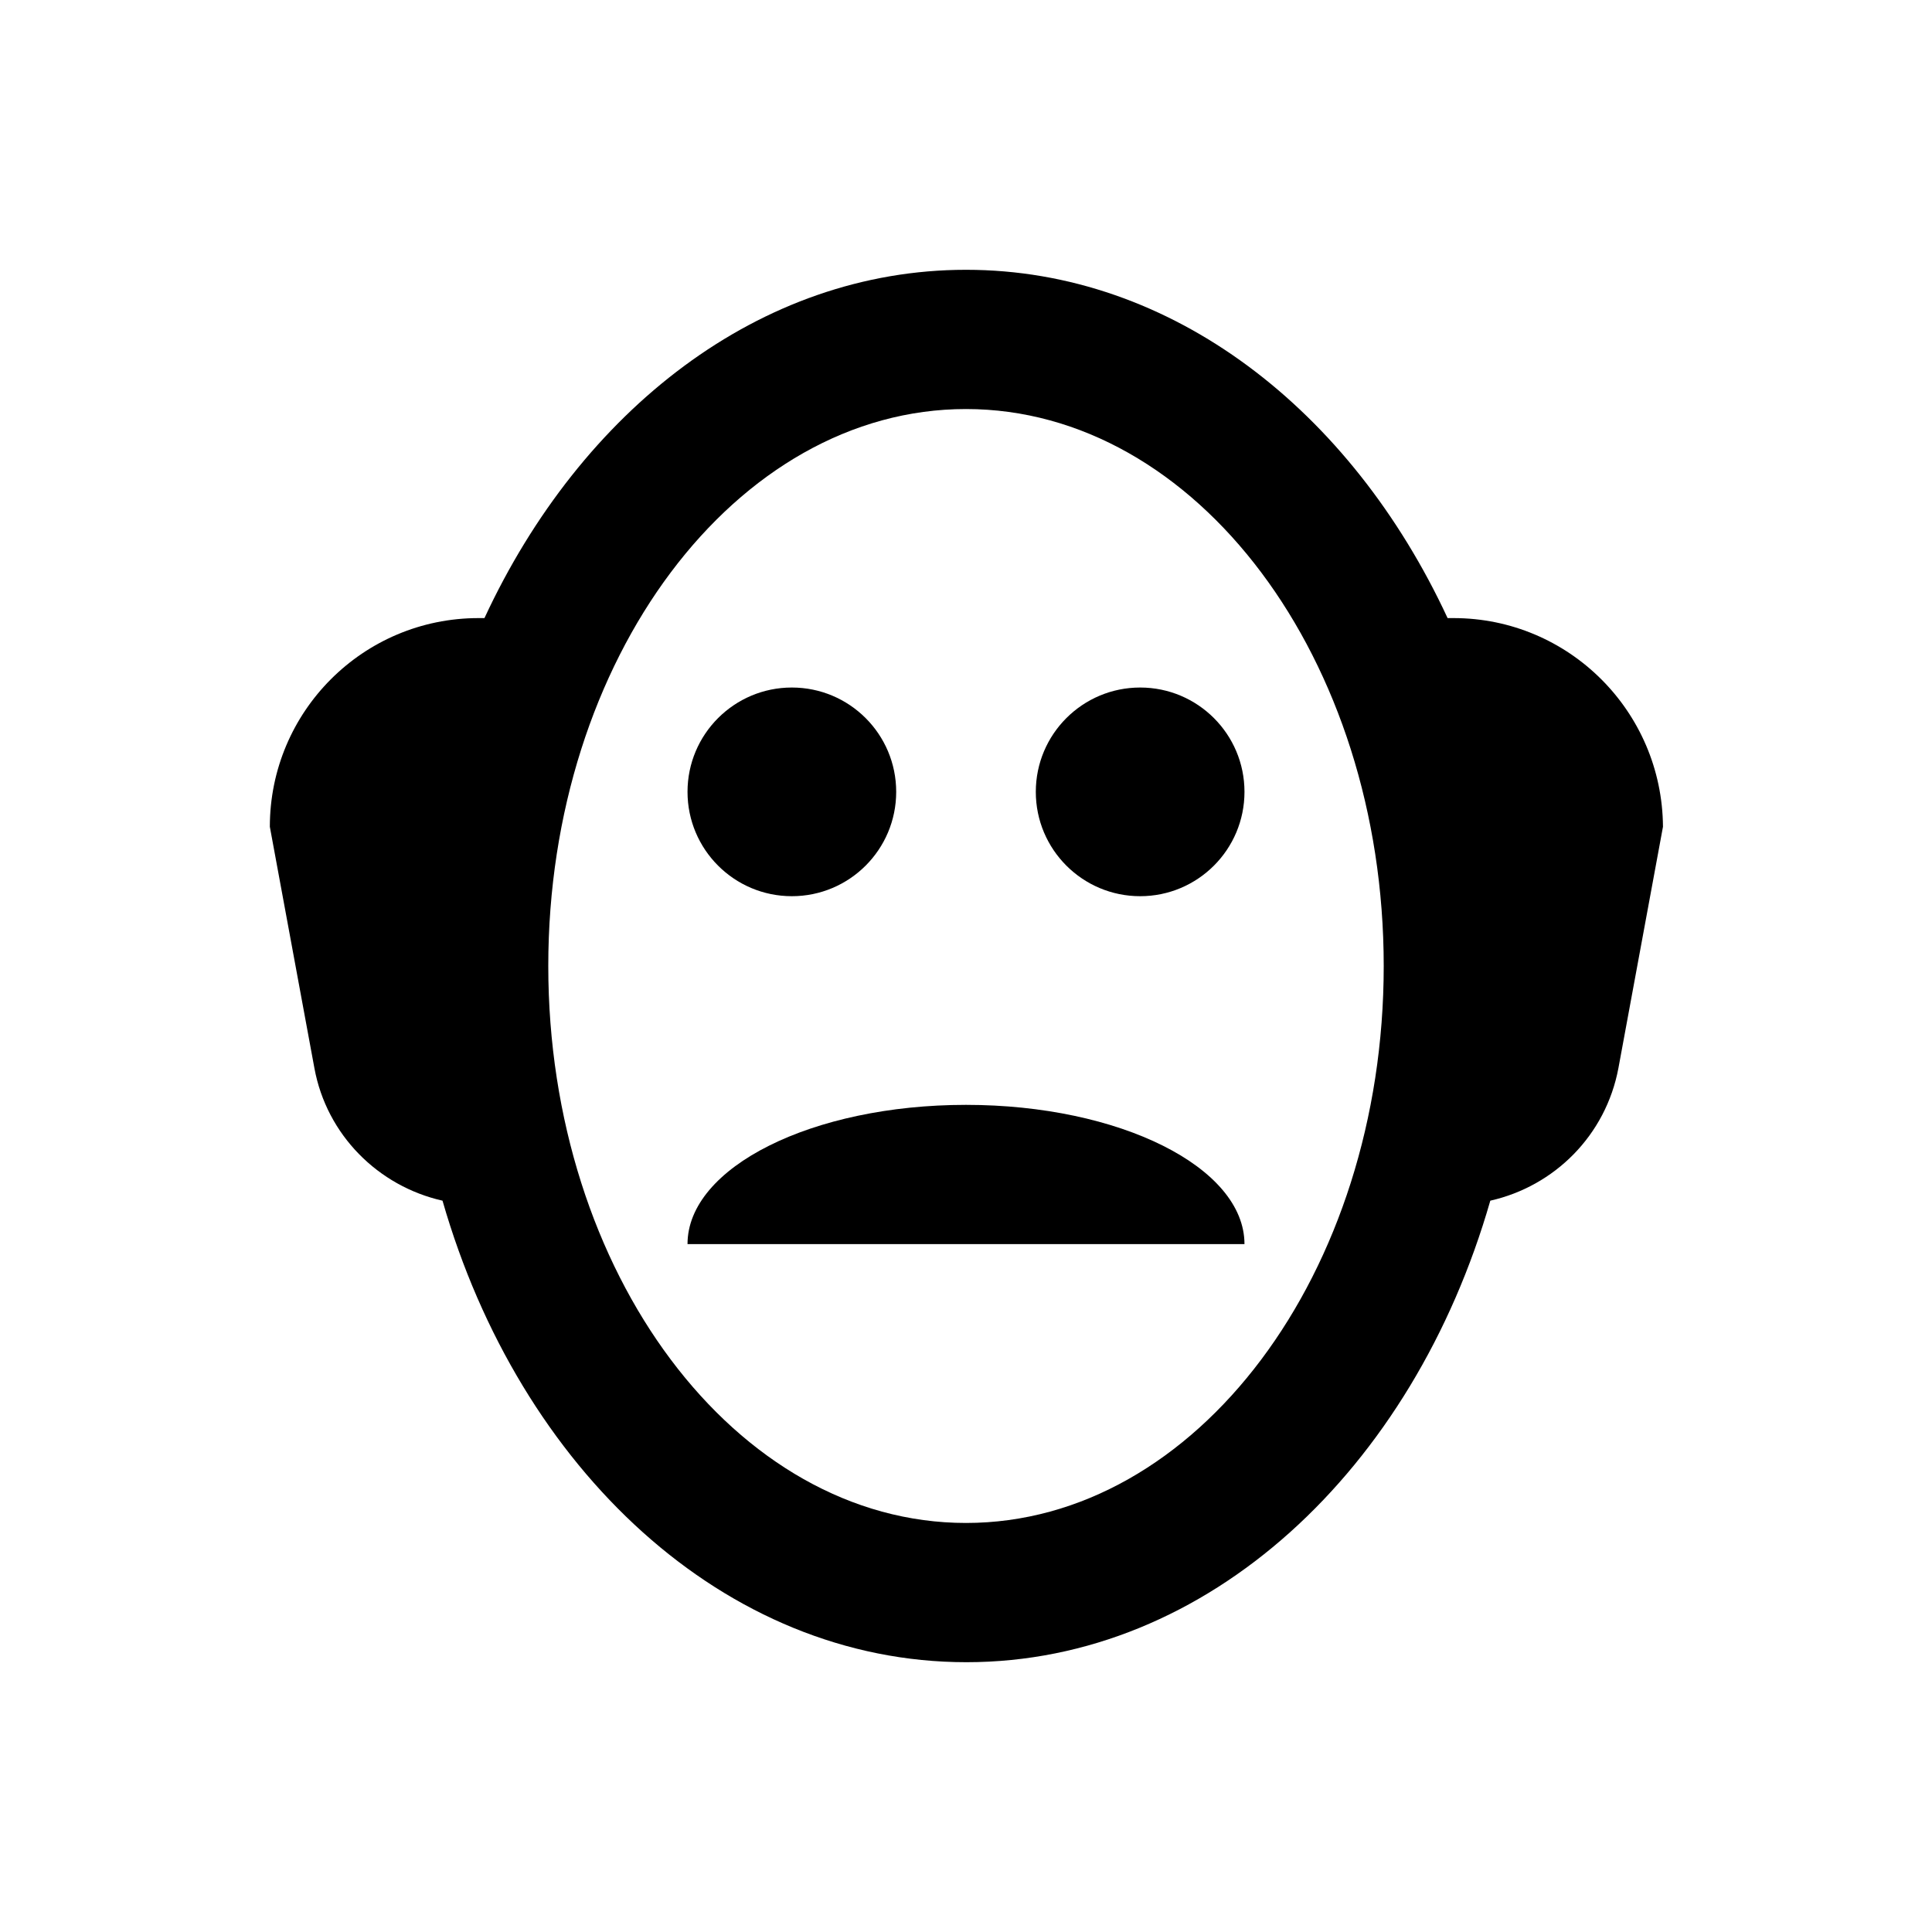
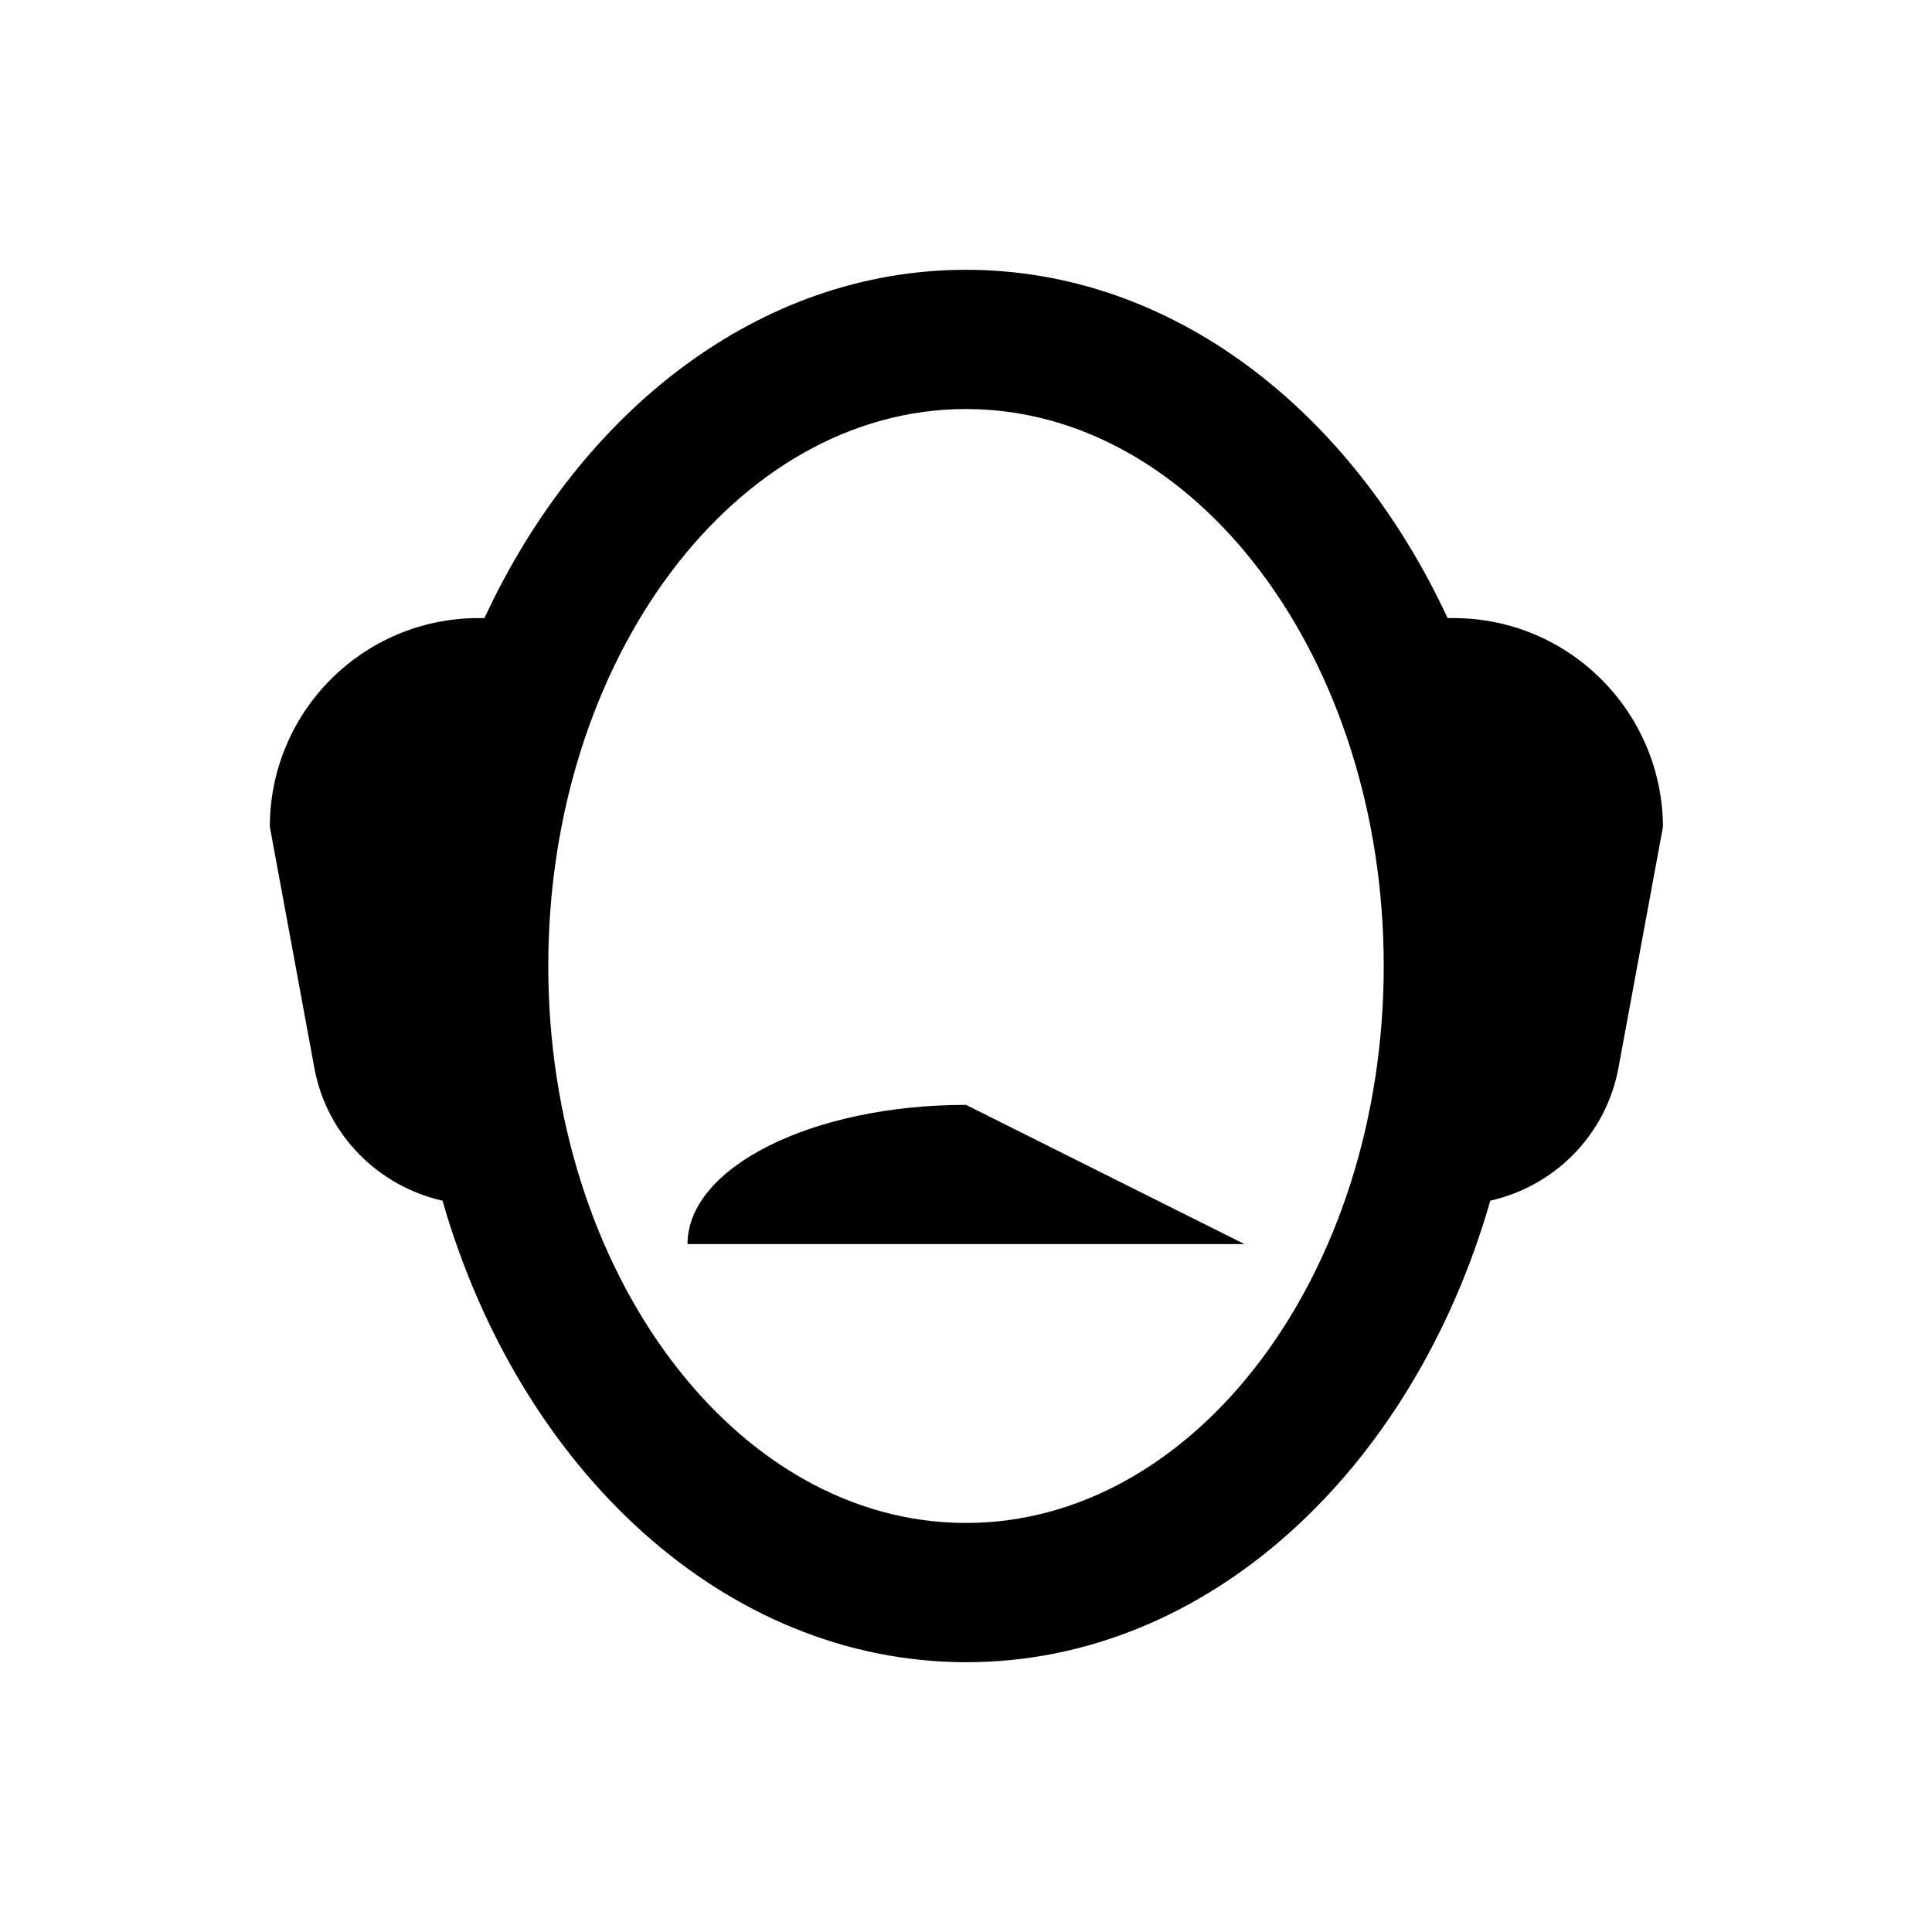
<svg xmlns="http://www.w3.org/2000/svg" fill="#000000" width="800px" height="800px" version="1.1" viewBox="144 144 512 512">
  <g>
-     <path d="m381.5 353.85c0 15.273-12.379 27.652-27.652 27.652-15.27 0-27.648-12.379-27.648-27.652 0-15.27 12.379-27.648 27.648-27.648 15.273 0 27.652 12.379 27.652 27.648" />
-     <path d="m473.8 353.85c0 15.273-12.379 27.652-27.648 27.652-15.27 0-27.652-12.379-27.652-27.652 0-15.27 12.383-27.648 27.652-27.648 15.27 0 27.648 12.379 27.648 27.648" />
    <path d="m529.2 307.8h-1.574c-25.586-55.105-73.012-92.301-127.62-92.301s-102.04 37.195-127.62 92.301h-1.574c-30.602 0-55.301 24.797-55.301 55.301l11.809 63.961c3.246 17.711 16.926 31.293 33.949 35.129 20.469 71.242 74.785 122.31 138.84 122.31 64.059 0 118.38-51.07 138.84-122.31 17.023-3.836 30.602-17.32 33.949-35.129l11.809-63.961c-0.203-30.602-25-55.301-55.504-55.301zm-129.2 239.8c-61.008 0-110.7-66.223-110.7-147.6-0.004-81.375 49.691-147.6 110.7-147.6s110.7 66.223 110.7 147.6c0 81.375-49.691 147.6-110.7 147.6z" />
-     <path d="m400 436.8c-40.738 0-73.801 16.531-73.801 36.898h147.6c-0.004-20.367-33.066-36.898-73.801-36.898z" />
+     <path d="m400 436.8c-40.738 0-73.801 16.531-73.801 36.898h147.6z" />
  </g>
</svg>